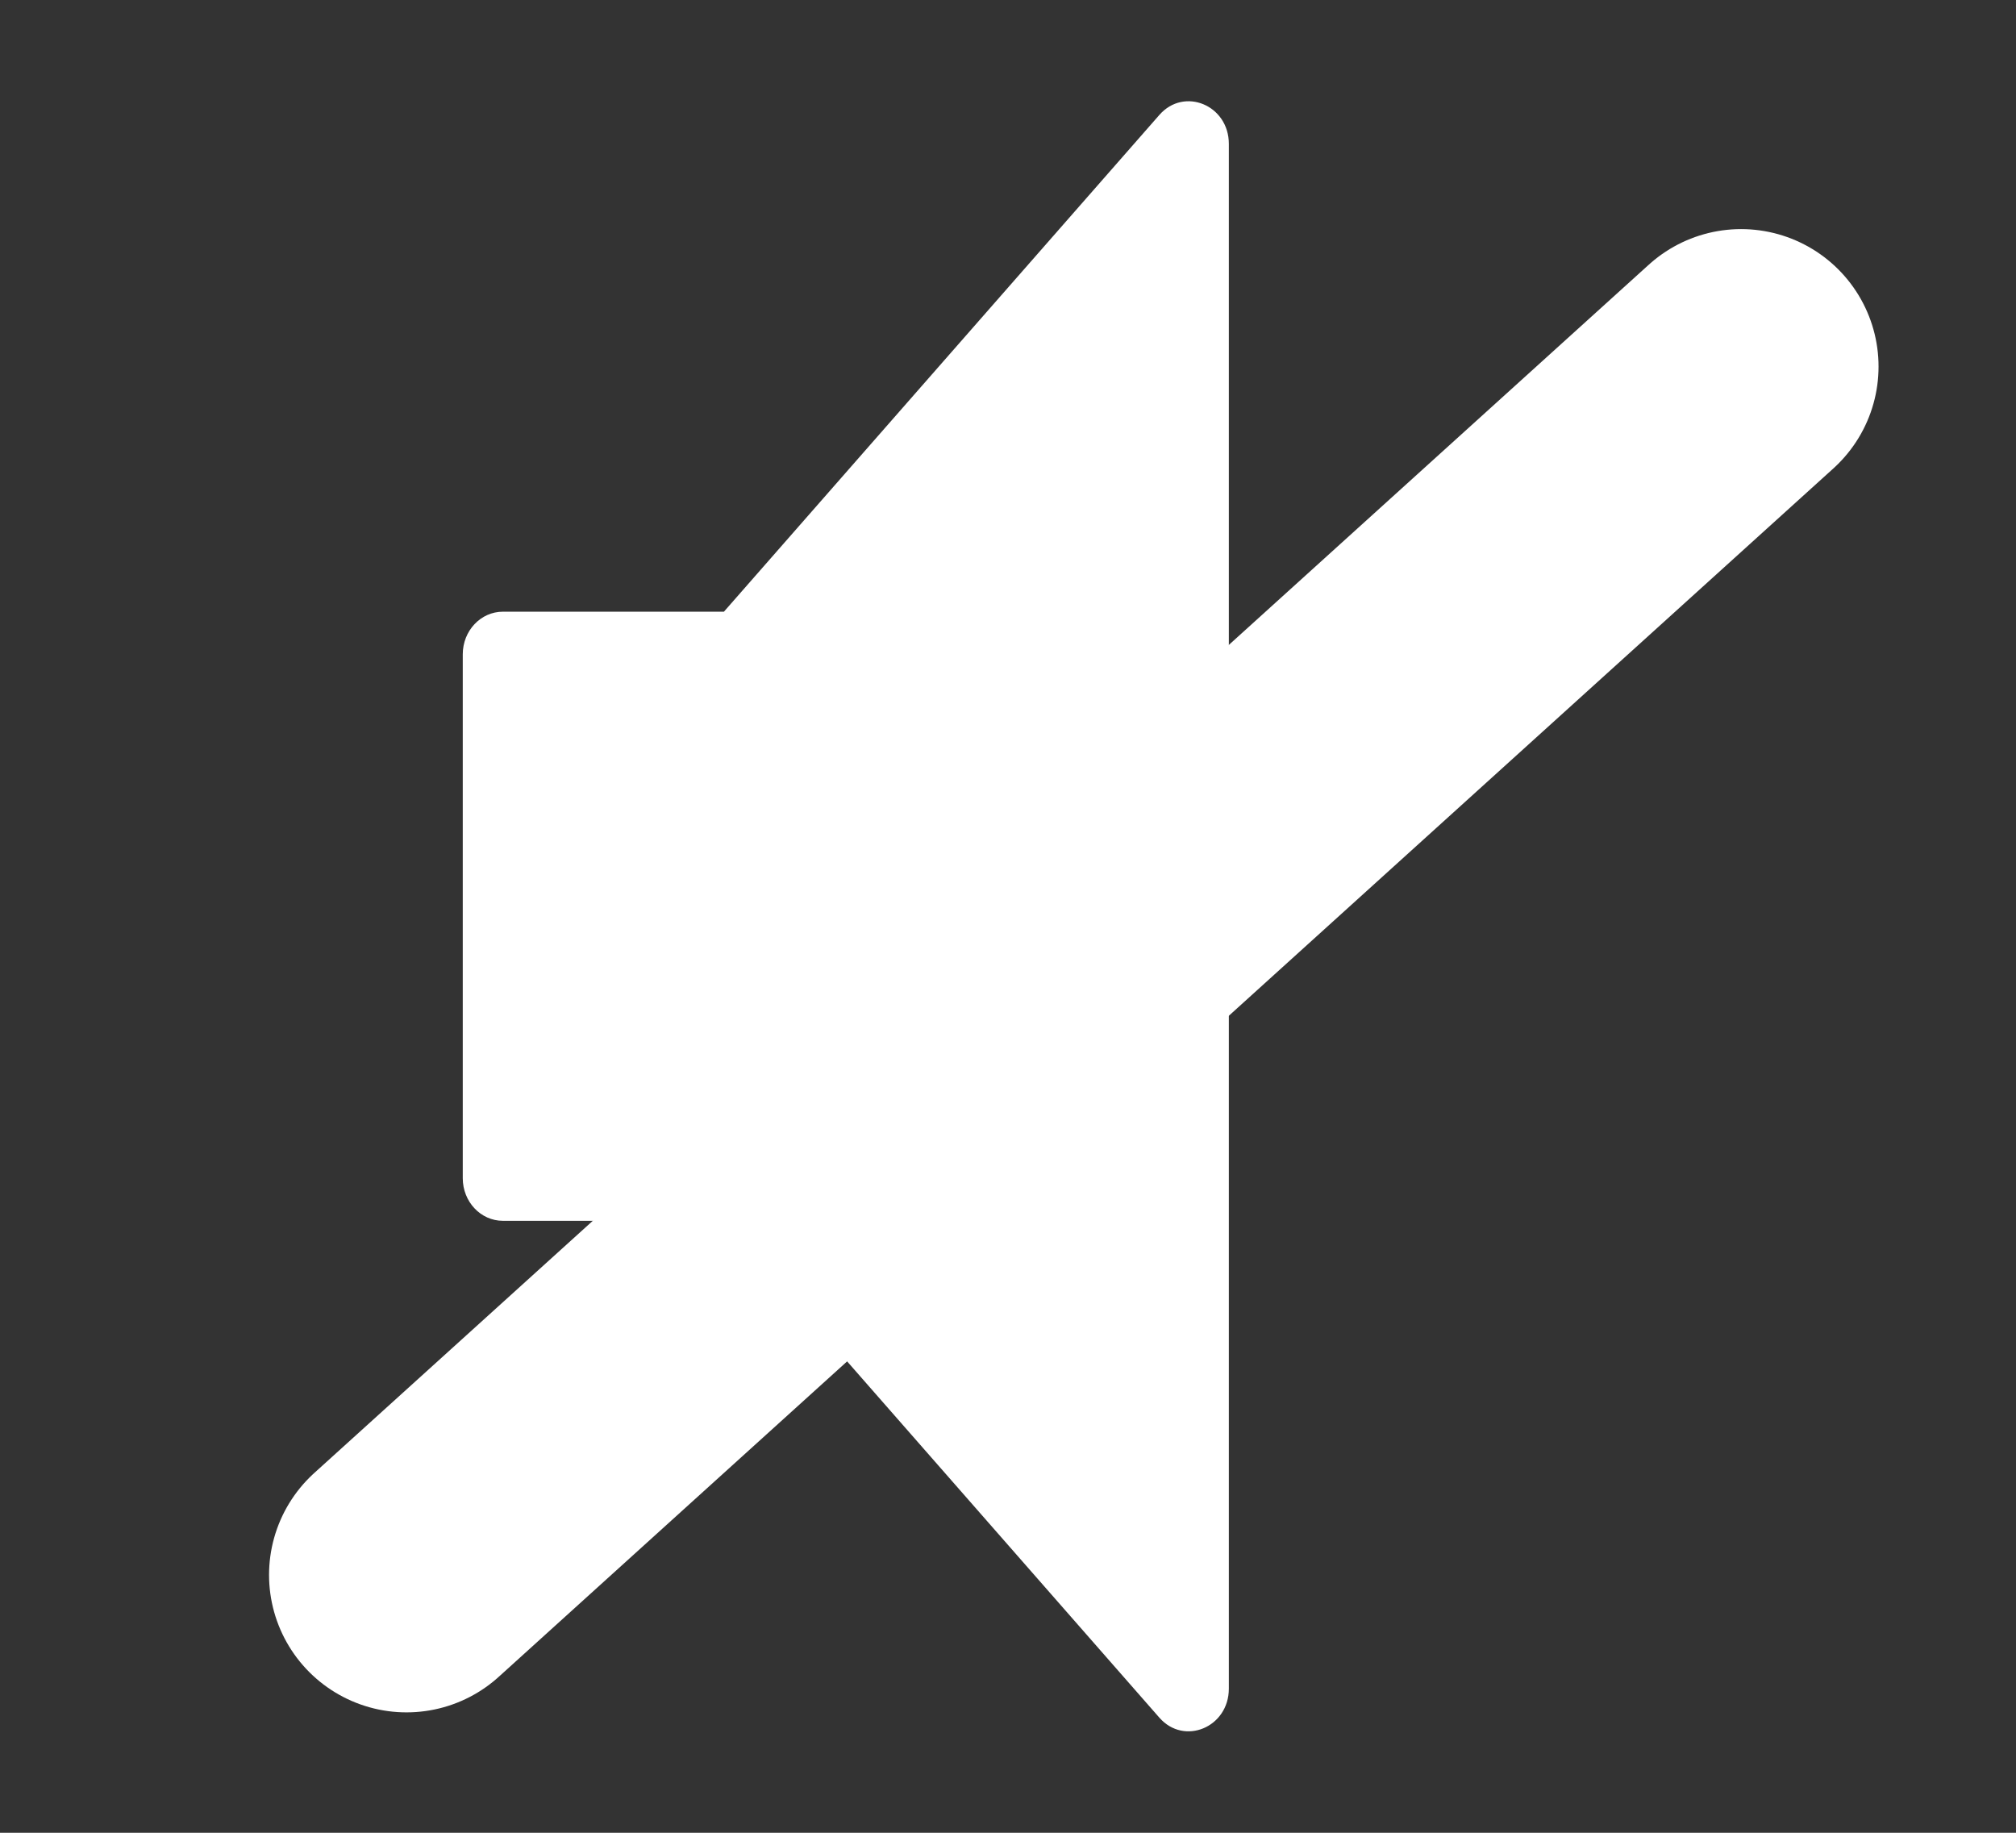
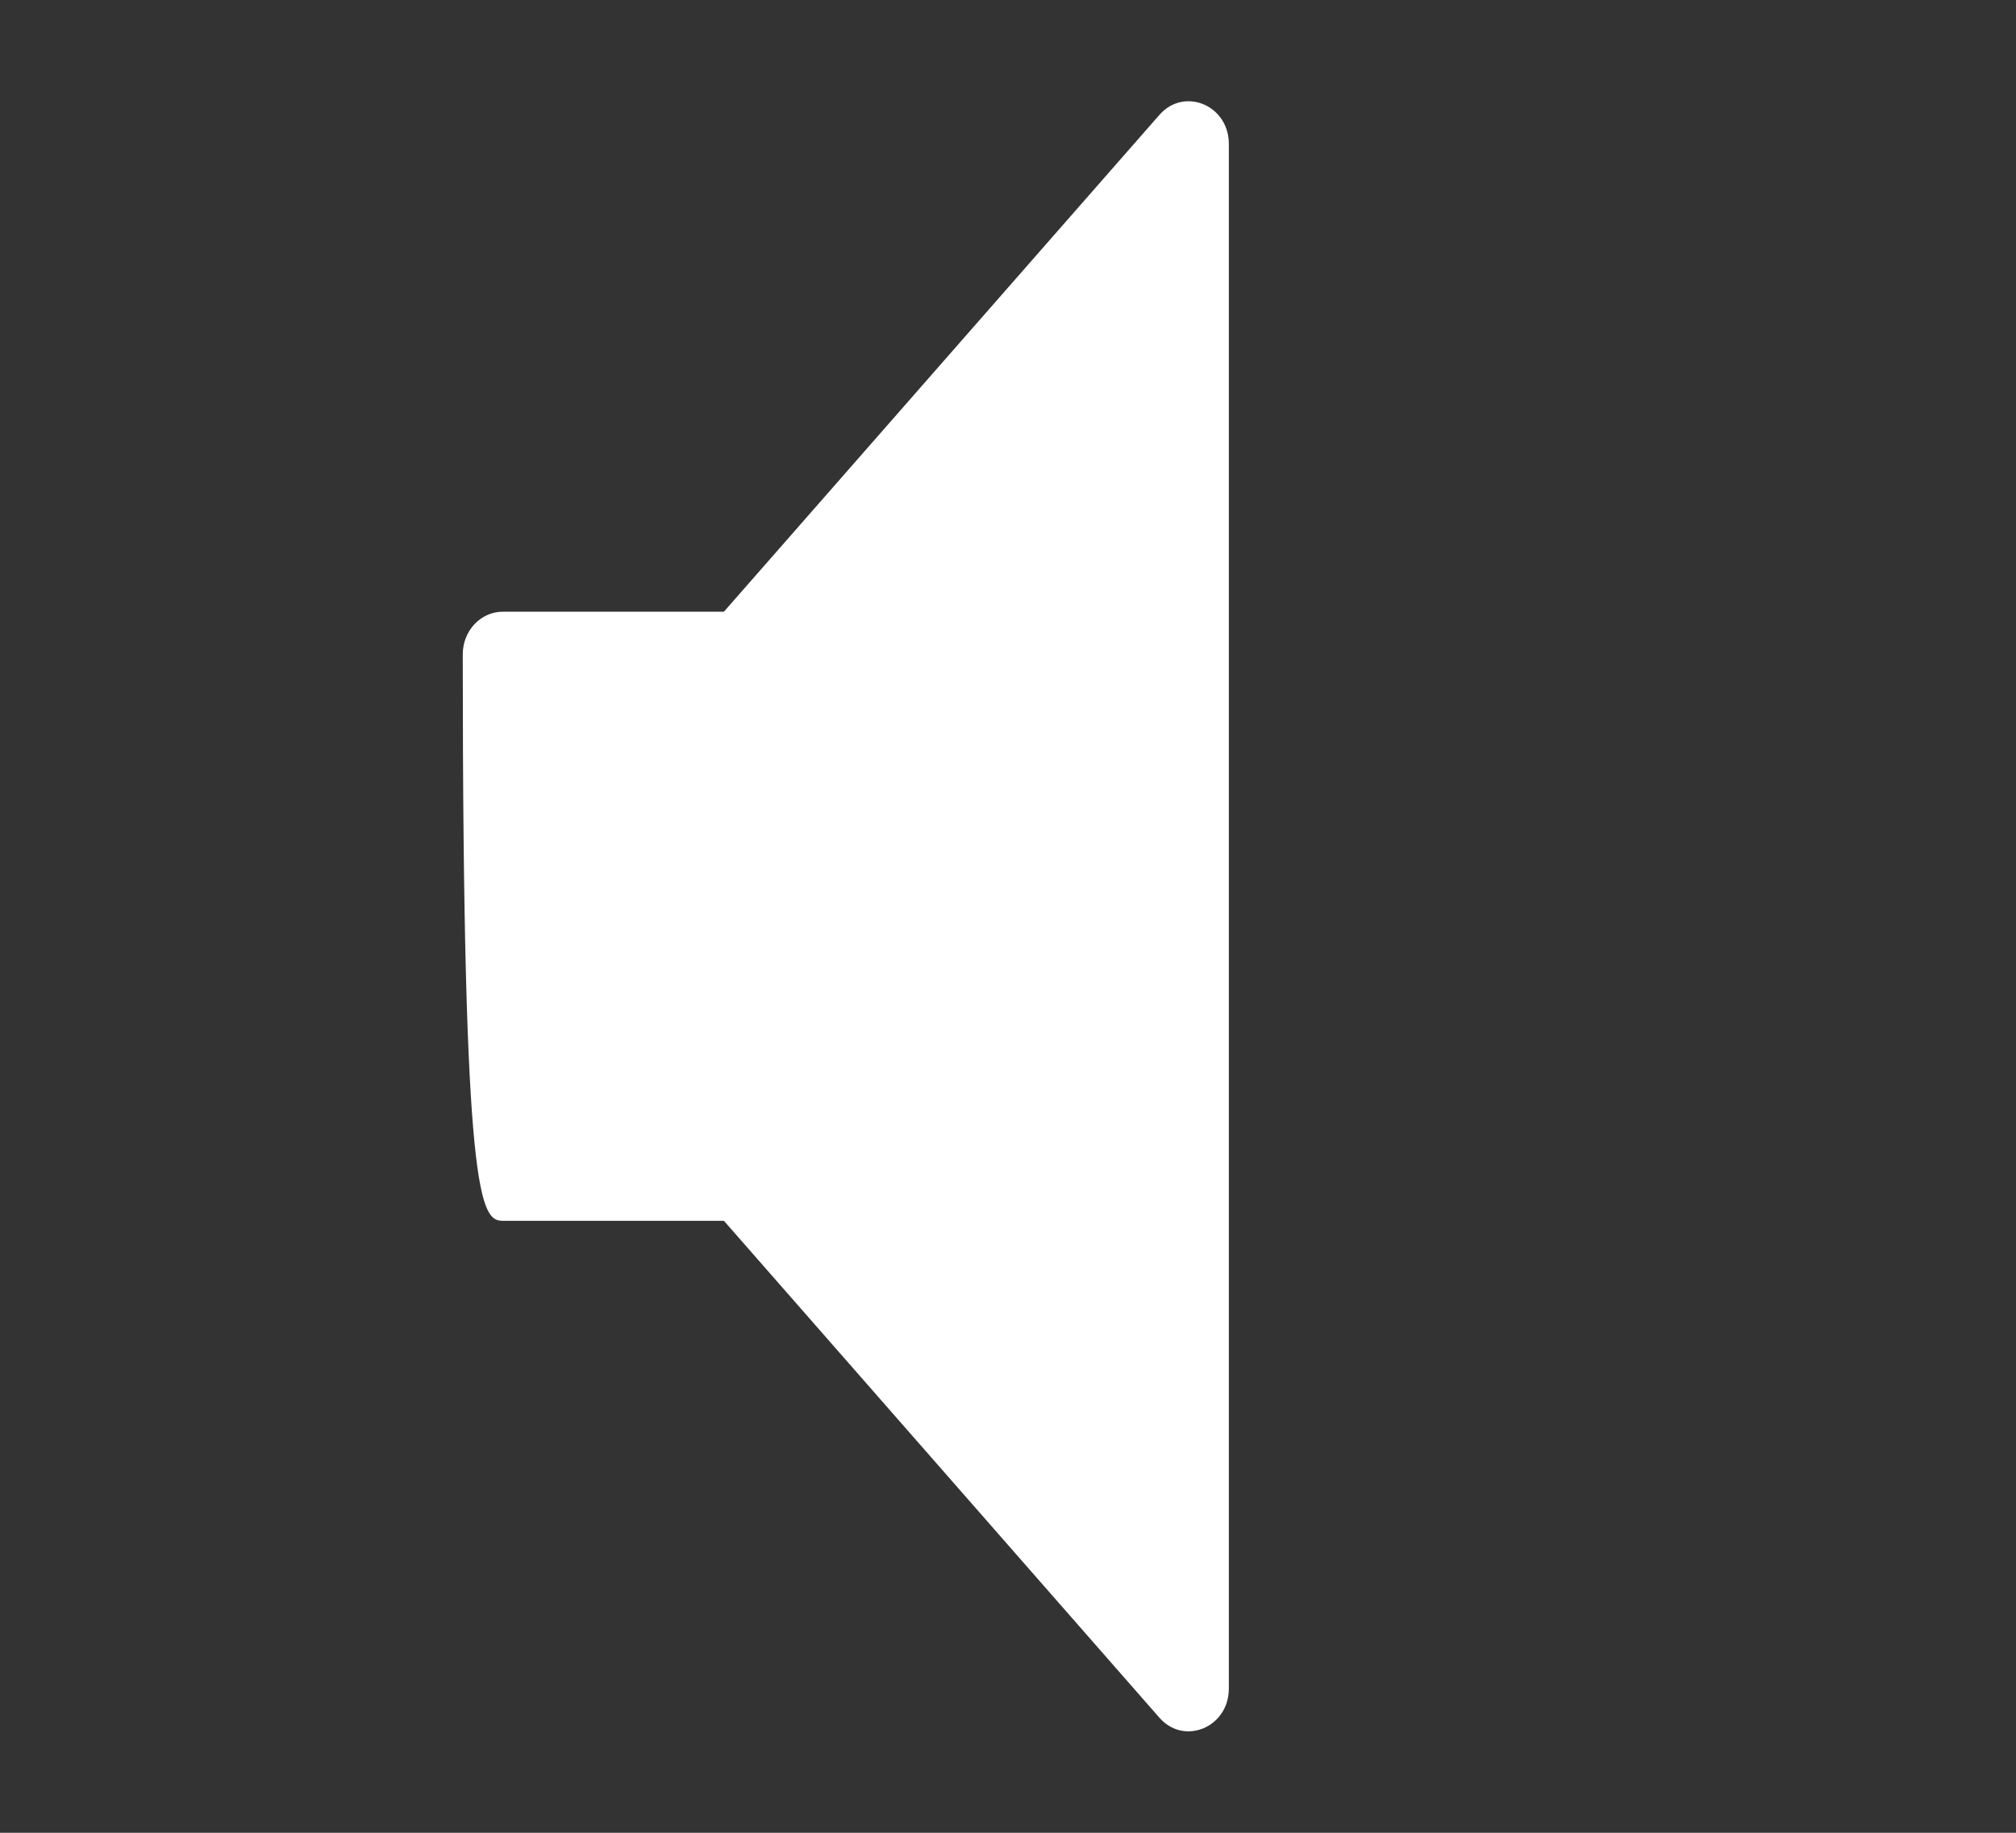
<svg xmlns="http://www.w3.org/2000/svg" width="22" height="20" viewBox="0 0 22 20" fill="none">
  <rect x="0" y="0" width="22" height="20" fill="#333333" stroke="none" />
-   <path d="M12.652 1.254L7.9 6.675H5.488C5.246 6.675 5.05 6.883 5.05 7.14V12.857C5.05 13.114 5.246 13.322 5.488 13.322H7.9L12.652 18.744C12.923 19.053 13.41 18.849 13.41 18.427V1.57C13.41 1.148 12.923 0.945 12.652 1.254Z" fill="white" />
-   <path d="M4.436 17.186L19 4" stroke="white" stroke-width="3" stroke-linecap="round" />
+   <path d="M12.652 1.254L7.9 6.675H5.488C5.246 6.675 5.05 6.883 5.05 7.14C5.05 13.114 5.246 13.322 5.488 13.322H7.9L12.652 18.744C12.923 19.053 13.41 18.849 13.41 18.427V1.57C13.41 1.148 12.923 0.945 12.652 1.254Z" fill="white" />
</svg>